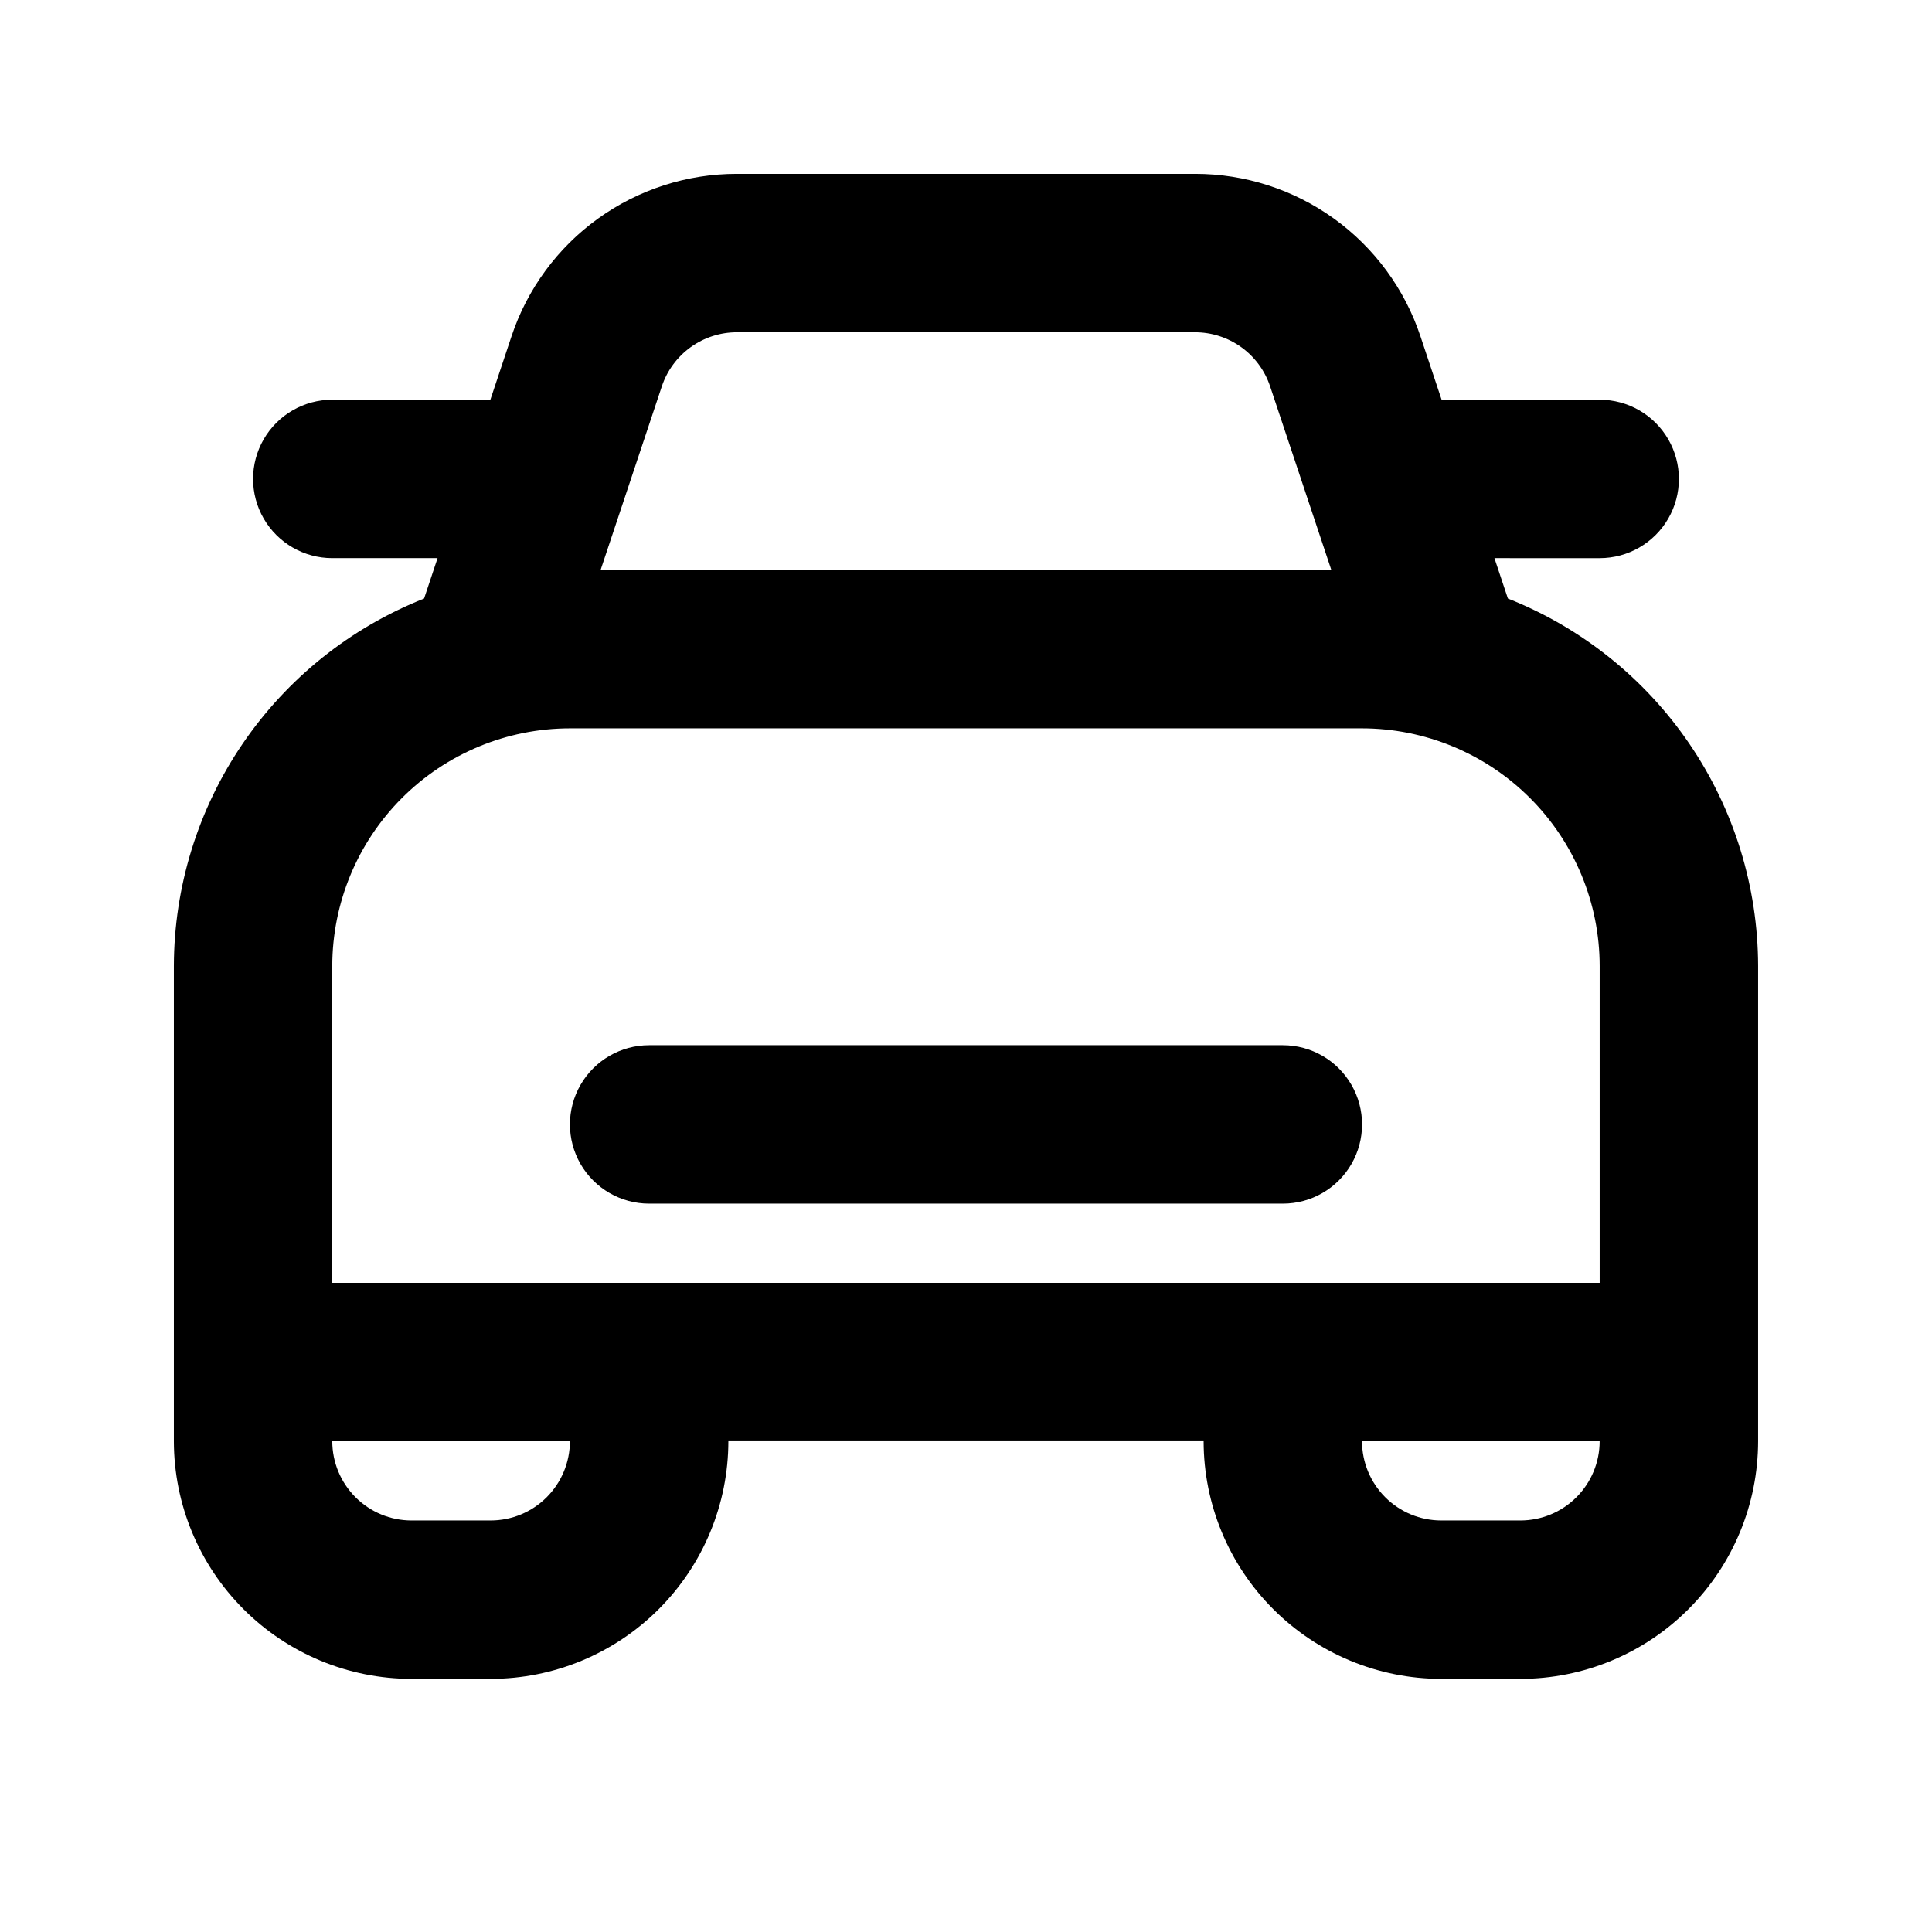
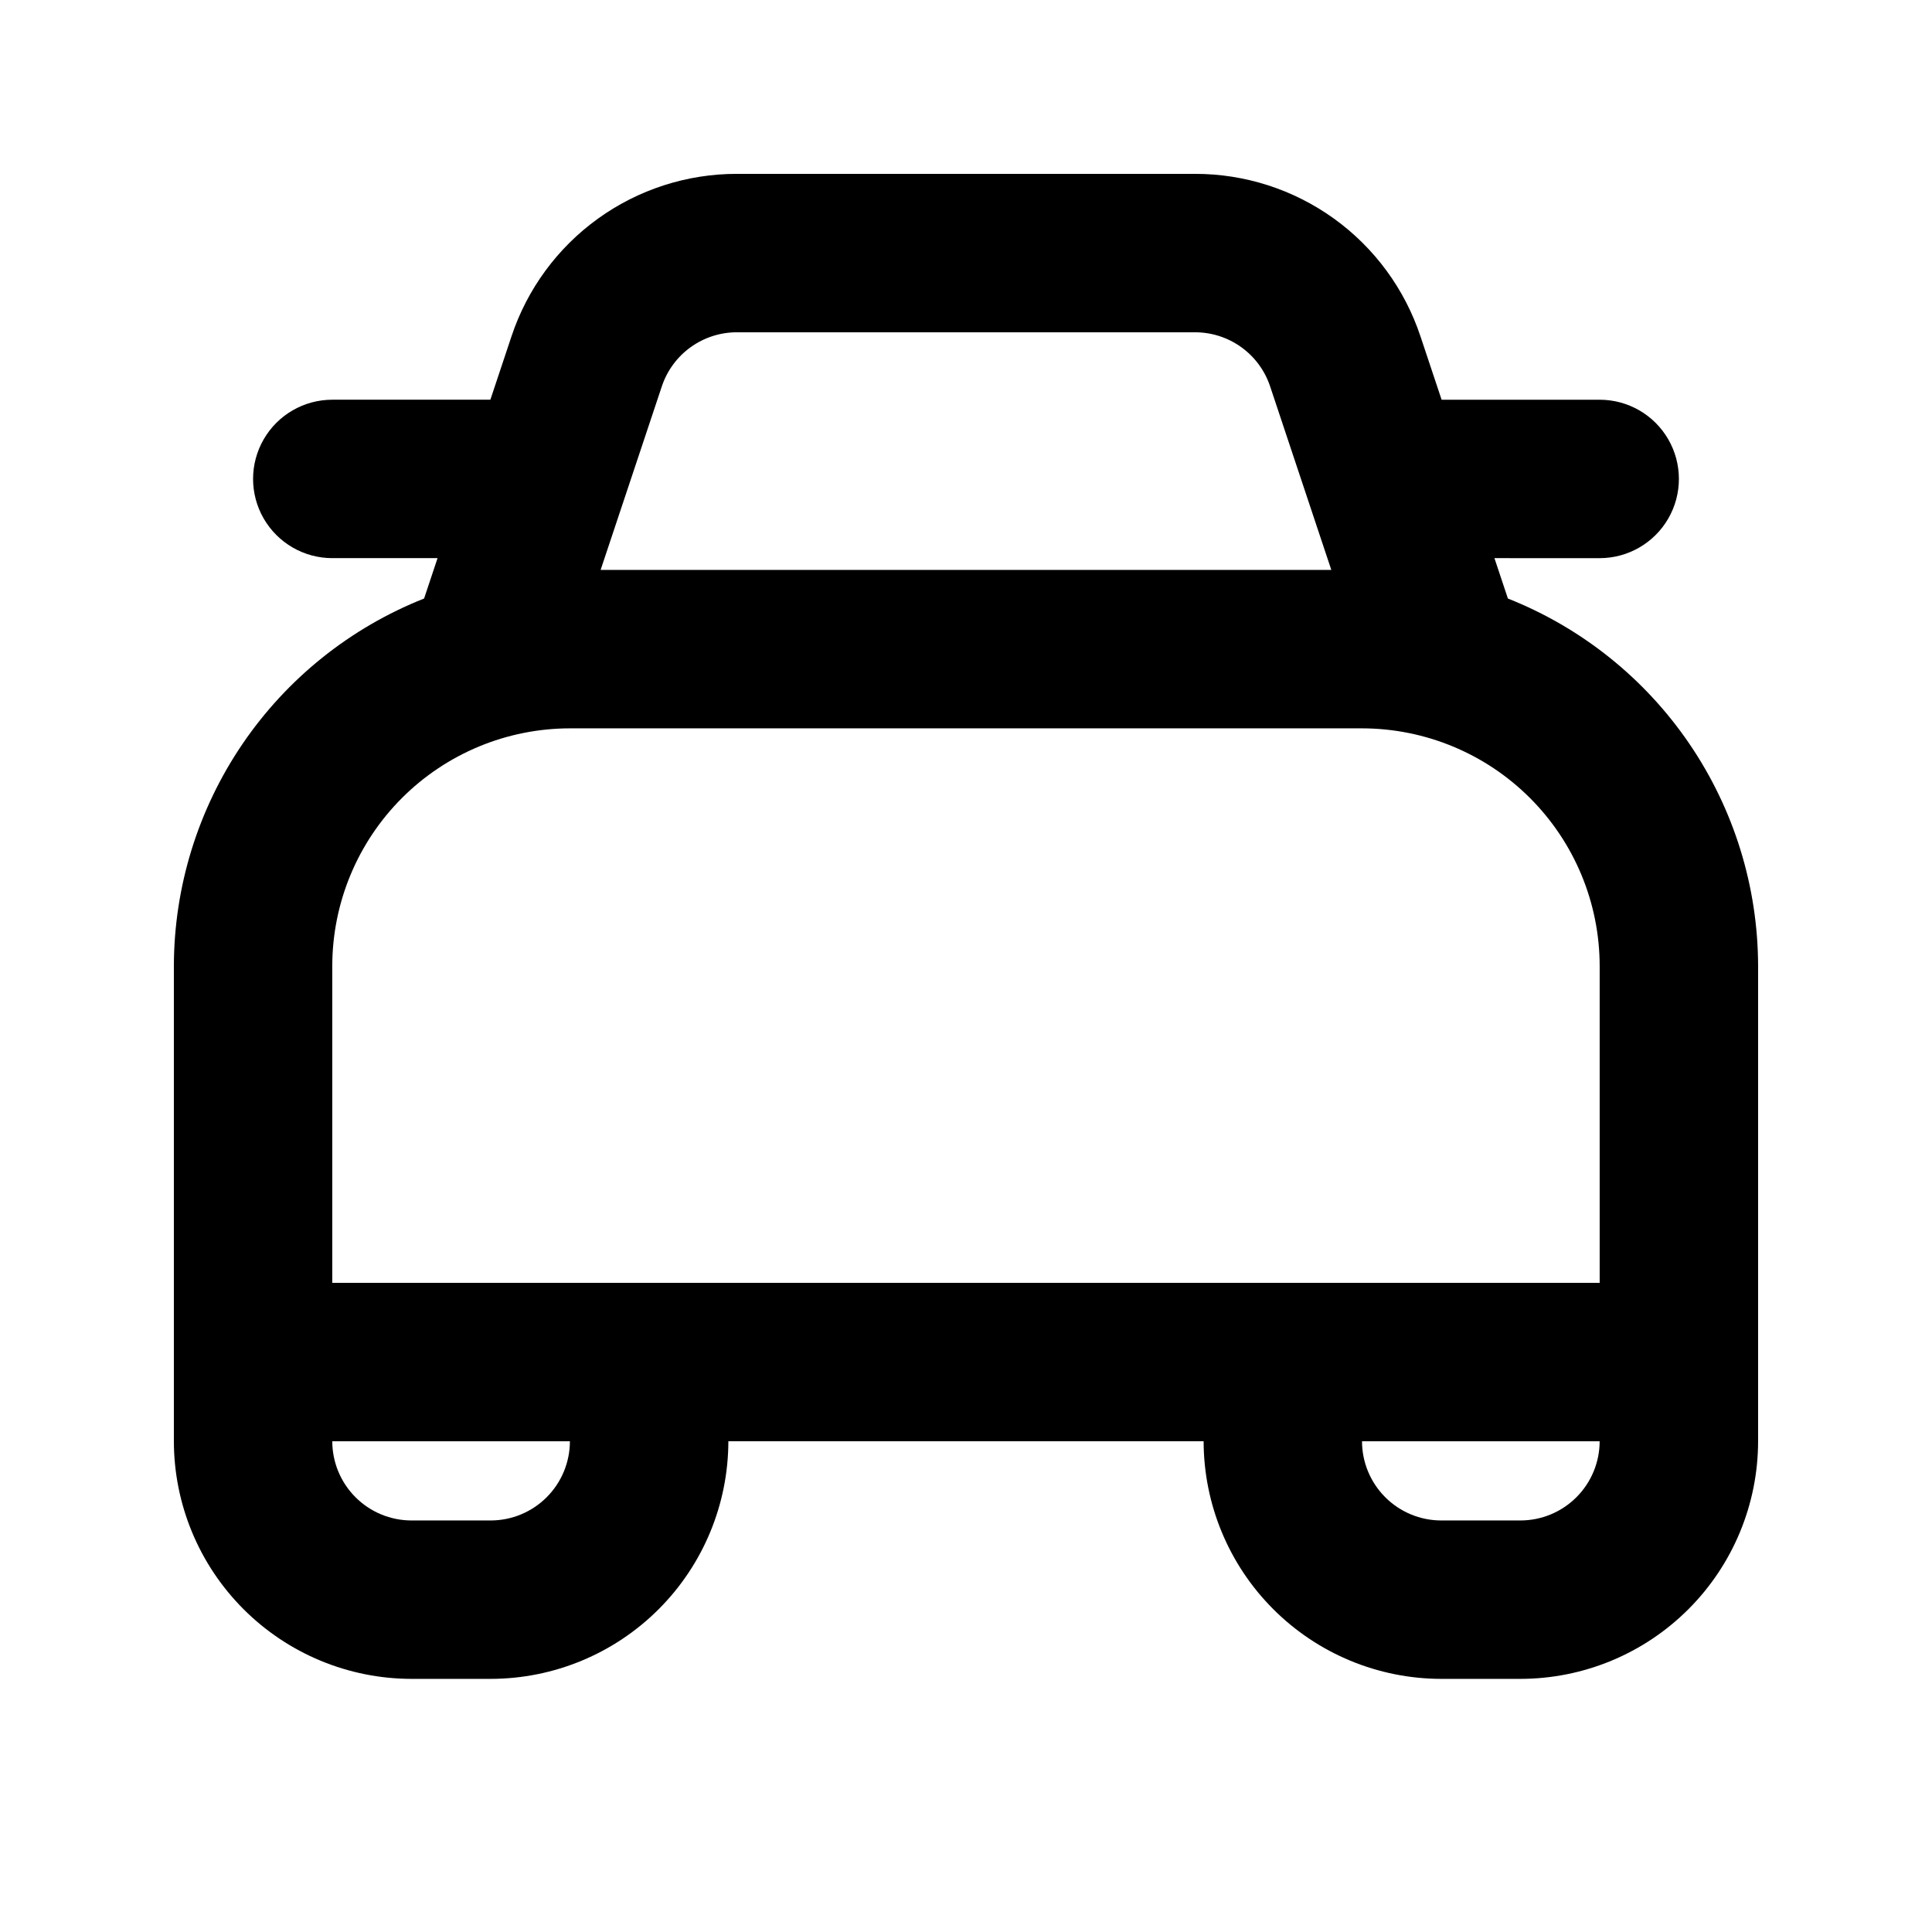
<svg xmlns="http://www.w3.org/2000/svg" fill="#000000" width="800px" height="800px" version="1.1" viewBox="144 144 512 512">
  <g>
    <path d="m543.61 302.62-3.57-10.707 27.891 0.004c7.5 0 14.43-4.004 18.18-10.496 3.75-6.496 3.75-14.496 0-20.992s-10.68-10.496-18.18-10.496h-41.891l-5.594-16.777-0.004-0.004c-4.164-12.551-12.18-23.469-22.906-31.203-10.727-7.731-23.617-11.887-36.84-11.875h-121.4c-13.219-0.012-26.109 4.141-36.836 11.871-10.727 7.731-18.742 18.645-22.91 31.191l-5.598 16.793h-41.891c-7.5 0-14.43 4-18.18 10.496-3.75 6.492-3.75 14.496 0 20.992 3.75 6.492 10.68 10.496 18.18 10.496h27.895l-3.57 10.707v-0.004c-19.523 7.738-36.281 21.152-48.102 38.512-11.82 17.359-18.164 37.863-18.207 58.867v125.95-0.004c0.02 16.699 6.66 32.707 18.465 44.512 11.809 11.809 27.812 18.449 44.512 18.465h20.992c16.695-0.016 32.703-6.656 44.512-18.465 11.805-11.805 18.445-27.812 18.465-44.512h125.95c0.016 16.699 6.656 32.707 18.465 44.512 11.805 11.809 27.812 18.449 44.508 18.465h20.992c16.699-0.016 32.707-6.656 44.512-18.465 11.809-11.805 18.449-27.812 18.465-44.512v-125.95c-0.043-21.004-6.383-41.508-18.203-58.867-11.82-17.359-28.578-30.773-48.102-38.508zm-204.32-70.562h121.4c4.406-0.004 8.703 1.383 12.281 3.961 3.574 2.578 6.246 6.215 7.633 10.398l16.207 48.617h-193.64l16.215-48.625c1.387-4.184 4.059-7.816 7.633-10.395 3.574-2.574 7.867-3.961 12.273-3.957zm-65.25 314.88h-20.992c-5.566-0.004-10.902-2.219-14.836-6.156-3.938-3.934-6.148-9.27-6.156-14.836h62.977c-0.008 5.566-2.223 10.902-6.156 14.836-3.938 3.938-9.27 6.152-14.836 6.156zm41.984-62.977h-83.969v-83.965c0.02-16.699 6.66-32.707 18.465-44.512 11.805-11.809 27.812-18.449 44.512-18.465h209.92c16.699 0.016 32.707 6.656 44.512 18.465 11.809 11.805 18.449 27.812 18.465 44.512v83.969zm230.91 62.977h-20.996c-5.562-0.004-10.898-2.219-14.832-6.156-3.938-3.934-6.152-9.27-6.16-14.836h62.977c-0.004 5.566-2.219 10.902-6.156 14.836-3.934 3.938-9.27 6.152-14.836 6.156z" />
-     <path d="m483.96 420.99h-167.93c-7.5 0-14.43 4-18.18 10.496-3.75 6.492-3.75 14.496 0 20.992 3.75 6.492 10.68 10.496 18.18 10.496h167.94-0.004c7.5 0 14.434-4.004 18.18-10.496 3.75-6.496 3.75-14.5 0-20.992-3.746-6.496-10.68-10.496-18.18-10.496z" />
  </g>
</svg>